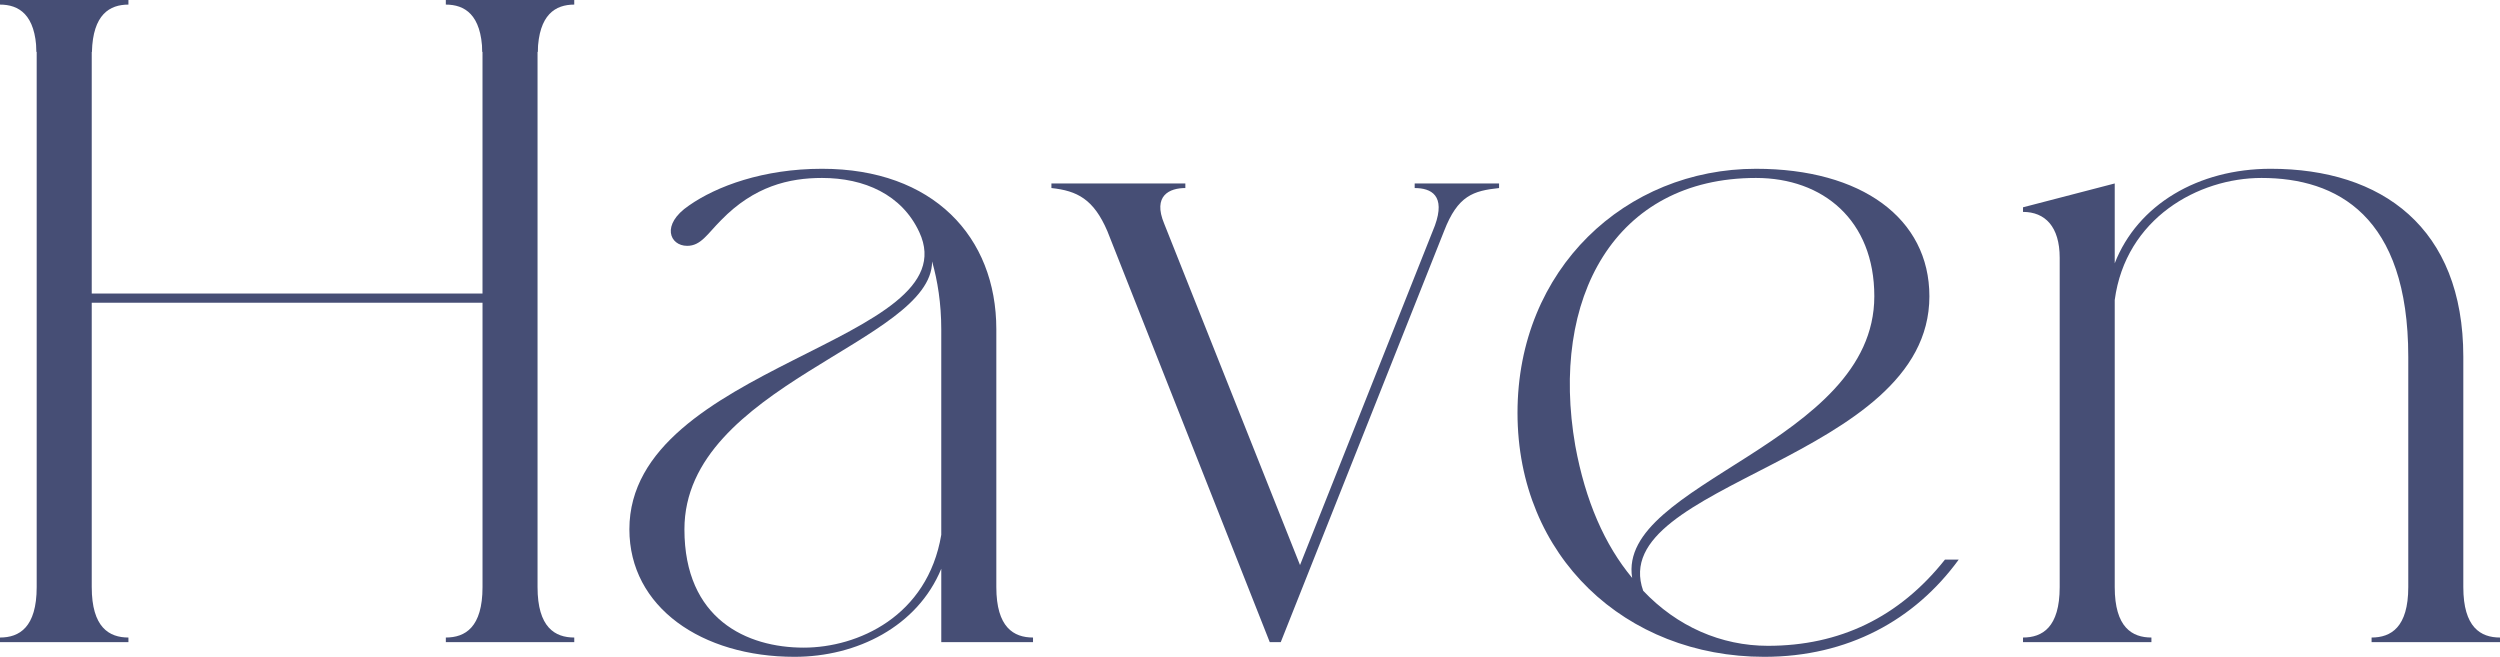
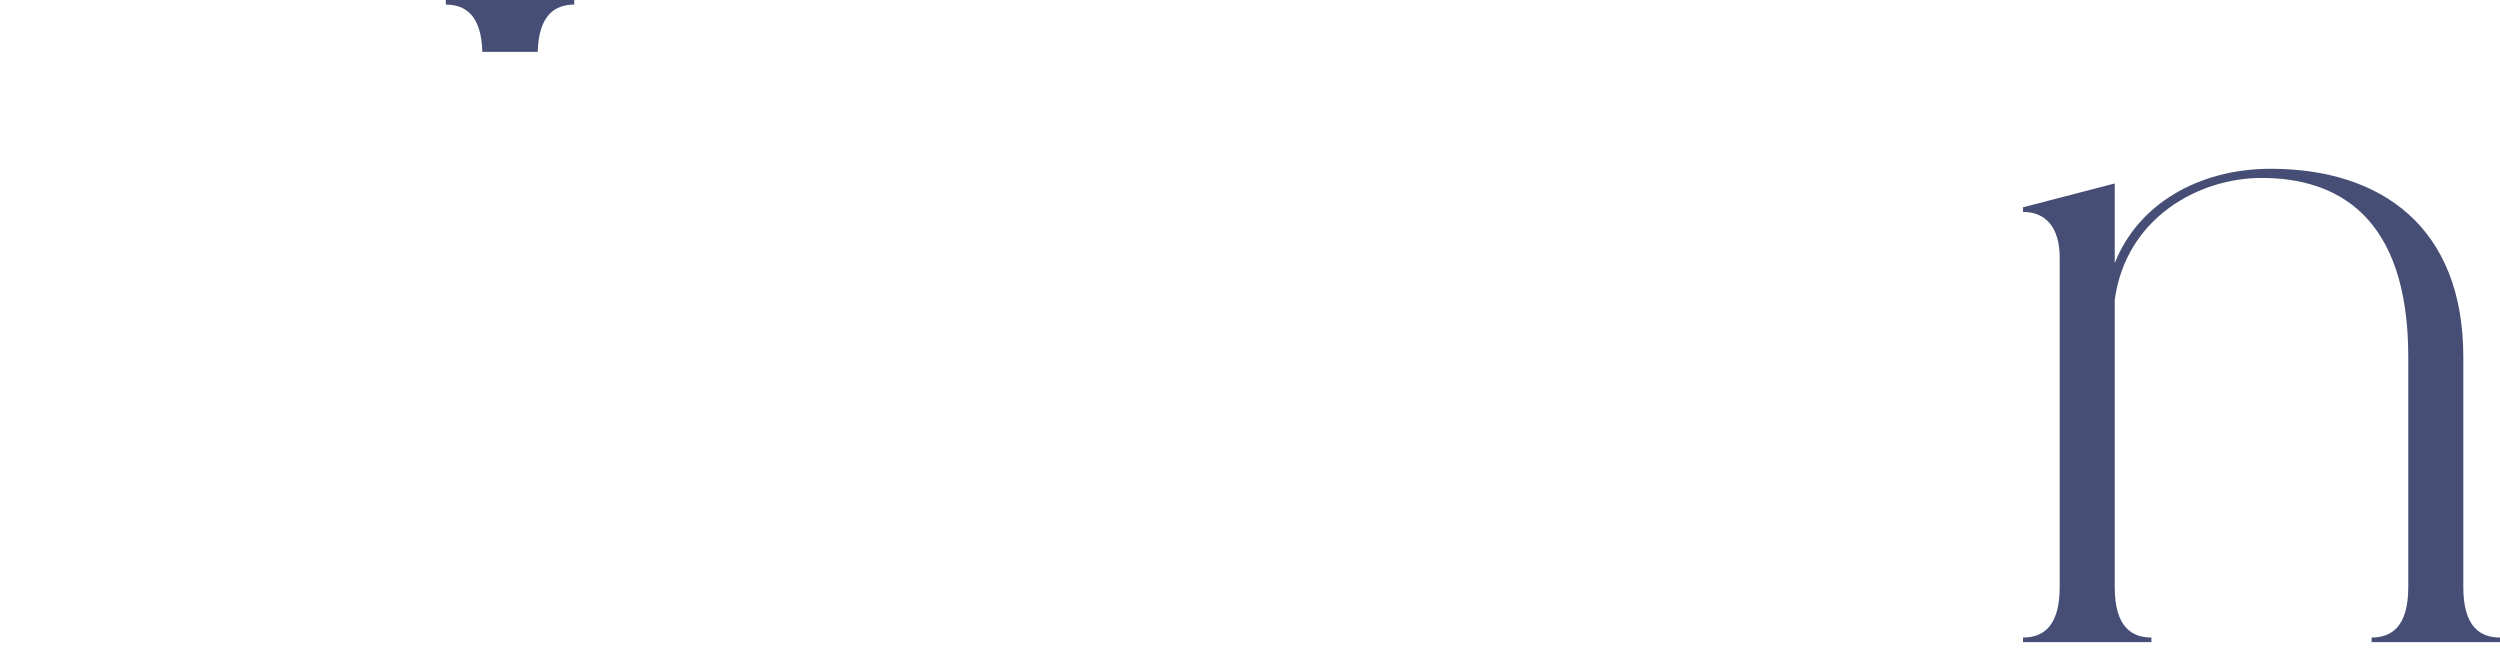
<svg xmlns="http://www.w3.org/2000/svg" version="1.1" id="Layer_1" x="0px" y="0px" viewBox="0 0 183.235 48.141" style="enable-background:new 0 0 183.235 48.141;" xml:space="preserve">
  <g id="Logo">
    <g>
-       <path style="fill:#464E75;" d="M9.413,0.337V0H0v0.337c1.371,0,2.605,0.715,2.676,3.464h4.061    C6.808,1.052,8.042,0.337,9.413,0.337z" />
      <path style="fill:#464E75;" d="M42.089,0.337V0h-9.413v0.337c1.371,0,2.605,0.715,2.676,3.464h4.06    C39.484,1.052,40.717,0.337,42.089,0.337z" />
-       <path style="fill:#464E75;" d="M39.399,43.03V0.672c0-0.086,0.011-0.152,0.013-0.234h-4.06c0.002,0.082,0.013,0.148,0.013,0.234    v20.843H6.724V0.672c0-0.086,0.011-0.152,0.013-0.234H2.676c0.002,0.082,0.013,0.148,0.013,0.234V43.03    c0,2.958-1.277,3.697-2.689,3.697v0.337h9.413v-0.337c-1.412,0-2.689-0.739-2.689-3.697V22.187h28.642V43.03    c0,2.958-1.277,3.697-2.689,3.697v0.337h9.413v-0.337C40.677,46.727,39.399,45.988,39.399,43.03z" />
    </g>
-     <path style="fill:#464E75;" d="M46.13,38.794c0-12.103,25.011-13.716,21.247-21.784c-1.278-2.756-4.035-3.967-7.128-3.967   c-2.42,0-4.975,0.606-7.395,3.093c-1.009,1.009-1.479,1.883-2.488,1.883c-1.277,0-1.95-1.547,0.135-2.958   c2.017-1.412,5.446-2.69,9.749-2.69c8.136,0,12.775,4.975,12.775,11.766V43.03c0,2.958,1.277,3.697,2.689,3.697v0.337h-6.724   v-5.378c-1.748,4.236-6.185,6.455-10.757,6.455C51.441,48.141,46.13,44.509,46.13,38.794z M58.904,47.468   c3.967,0,9.077-2.285,10.085-8.269V24.137c0-1.882-0.268-3.563-0.672-4.975c0,5.917-18.153,9.076-18.153,19.633   C50.164,45.383,54.736,47.468,58.904,47.468z" />
-     <path style="fill:#464E75;" d="M77.063,13.782v-0.336h9.816v0.336c-1.143,0-2.42,0.538-1.546,2.623l9.951,25.011l9.883-24.876   c0.807-2.219-0.269-2.757-1.479-2.757v-0.336h6.185v0.336c-1.882,0.202-3.025,0.538-4.034,3.16L93.872,47.064h-0.807L81.164,16.943   C80.156,14.589,78.946,13.984,77.063,13.782z" />
-     <path style="fill:#464E75;" d="M111.224,30.255c0-10.556,7.934-17.884,17.48-17.884c7.733,0,12.709,3.631,12.709,9.346   c0,12.036-23.801,13.649-20.977,21.583c2.487,2.622,5.714,4.034,9.144,4.034c5.244,0,9.614-2.083,12.976-6.321h1.008   c-3.228,4.438-8.135,7.128-14.254,7.128C119.157,48.141,111.224,40.812,111.224,30.255z M119.628,42.358   c-1.143-6.994,17.748-9.818,17.748-20.642c0-5.58-3.764-8.673-8.673-8.673c-10.352,0-15.126,8.808-13.243,19.633   C116.199,36.709,117.611,39.937,119.628,42.358z" />
    <path style="fill:#464E75;" d="M150.963,43.03V18.892c0-2.286-1.077-3.361-2.689-3.361v-0.337l6.723-1.748v5.85   c1.681-4.303,6.119-6.926,11.43-6.926c8.135,0,14.119,4.303,14.119,13.783V43.03c0,2.958,1.277,3.697,2.689,3.697v0.337h-9.412   v-0.337c1.412,0,2.689-0.739,2.689-3.697V26.154c0-10.354-5.244-13.111-10.758-13.111c-4.638,0-9.951,2.958-10.757,8.943V43.03   c0,2.958,1.277,3.697,2.689,3.697v0.337h-9.412v-0.337C149.686,46.727,150.963,45.988,150.963,43.03z" />
  </g>
</svg>